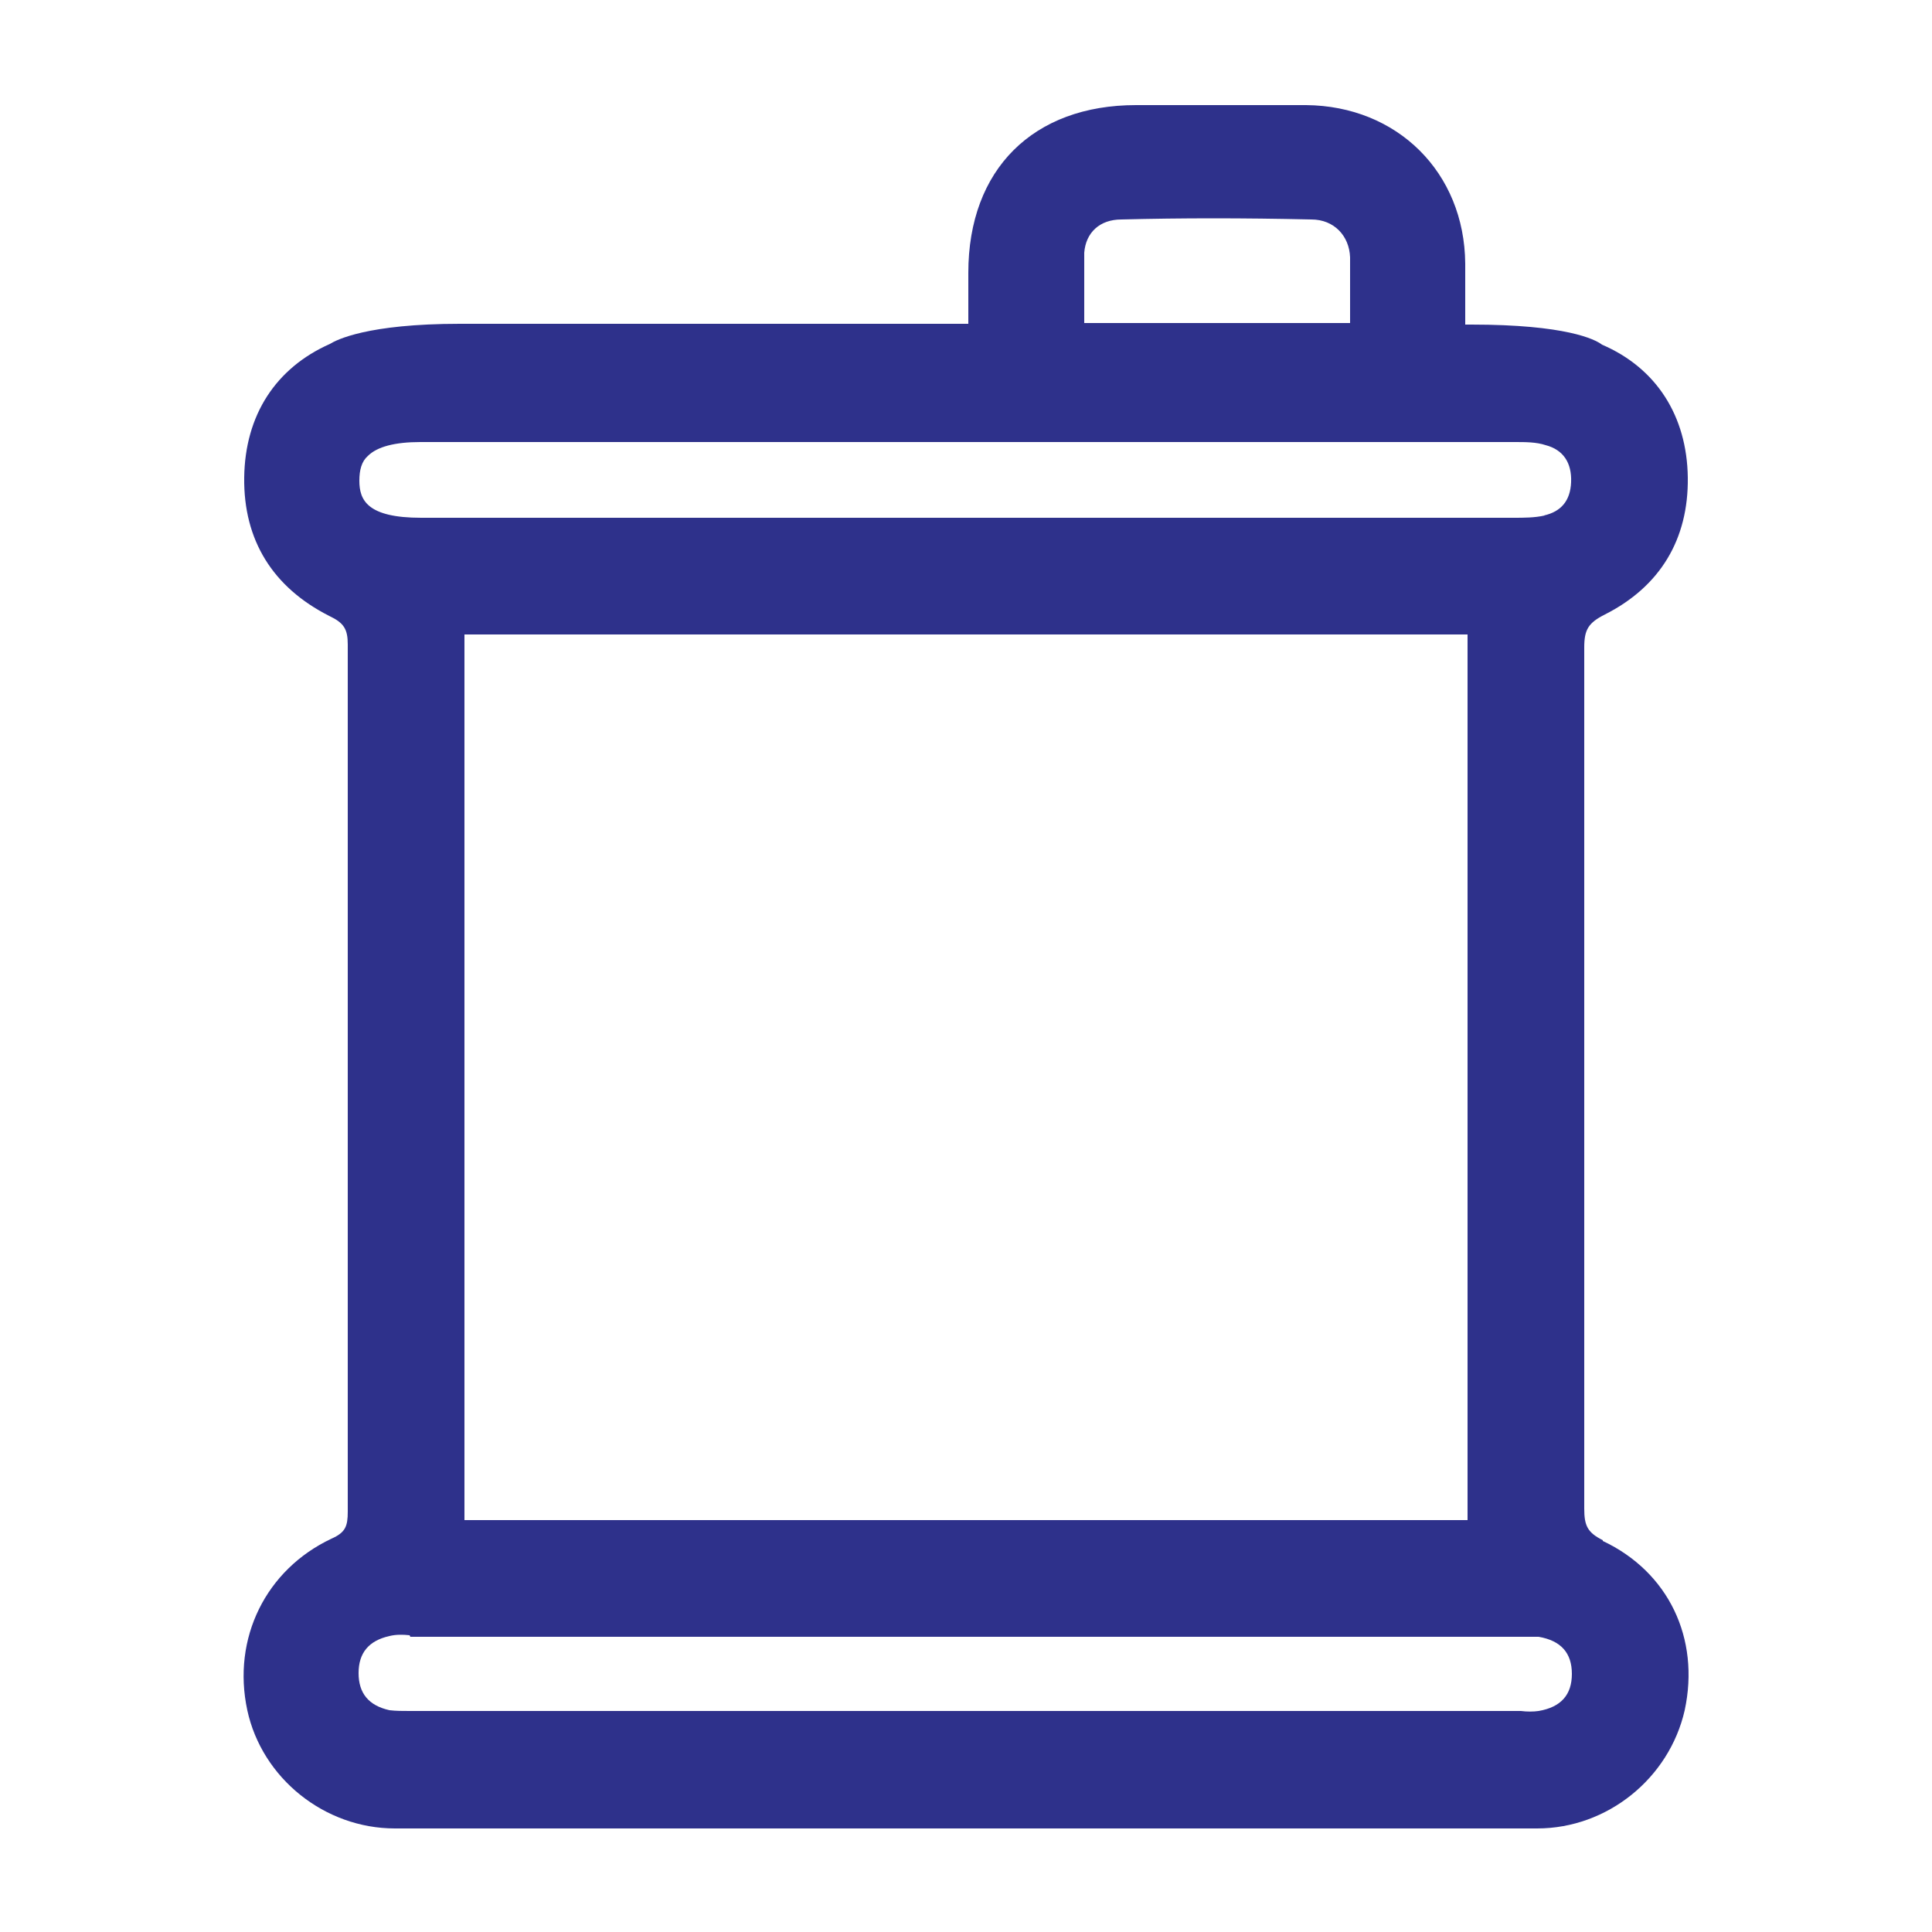
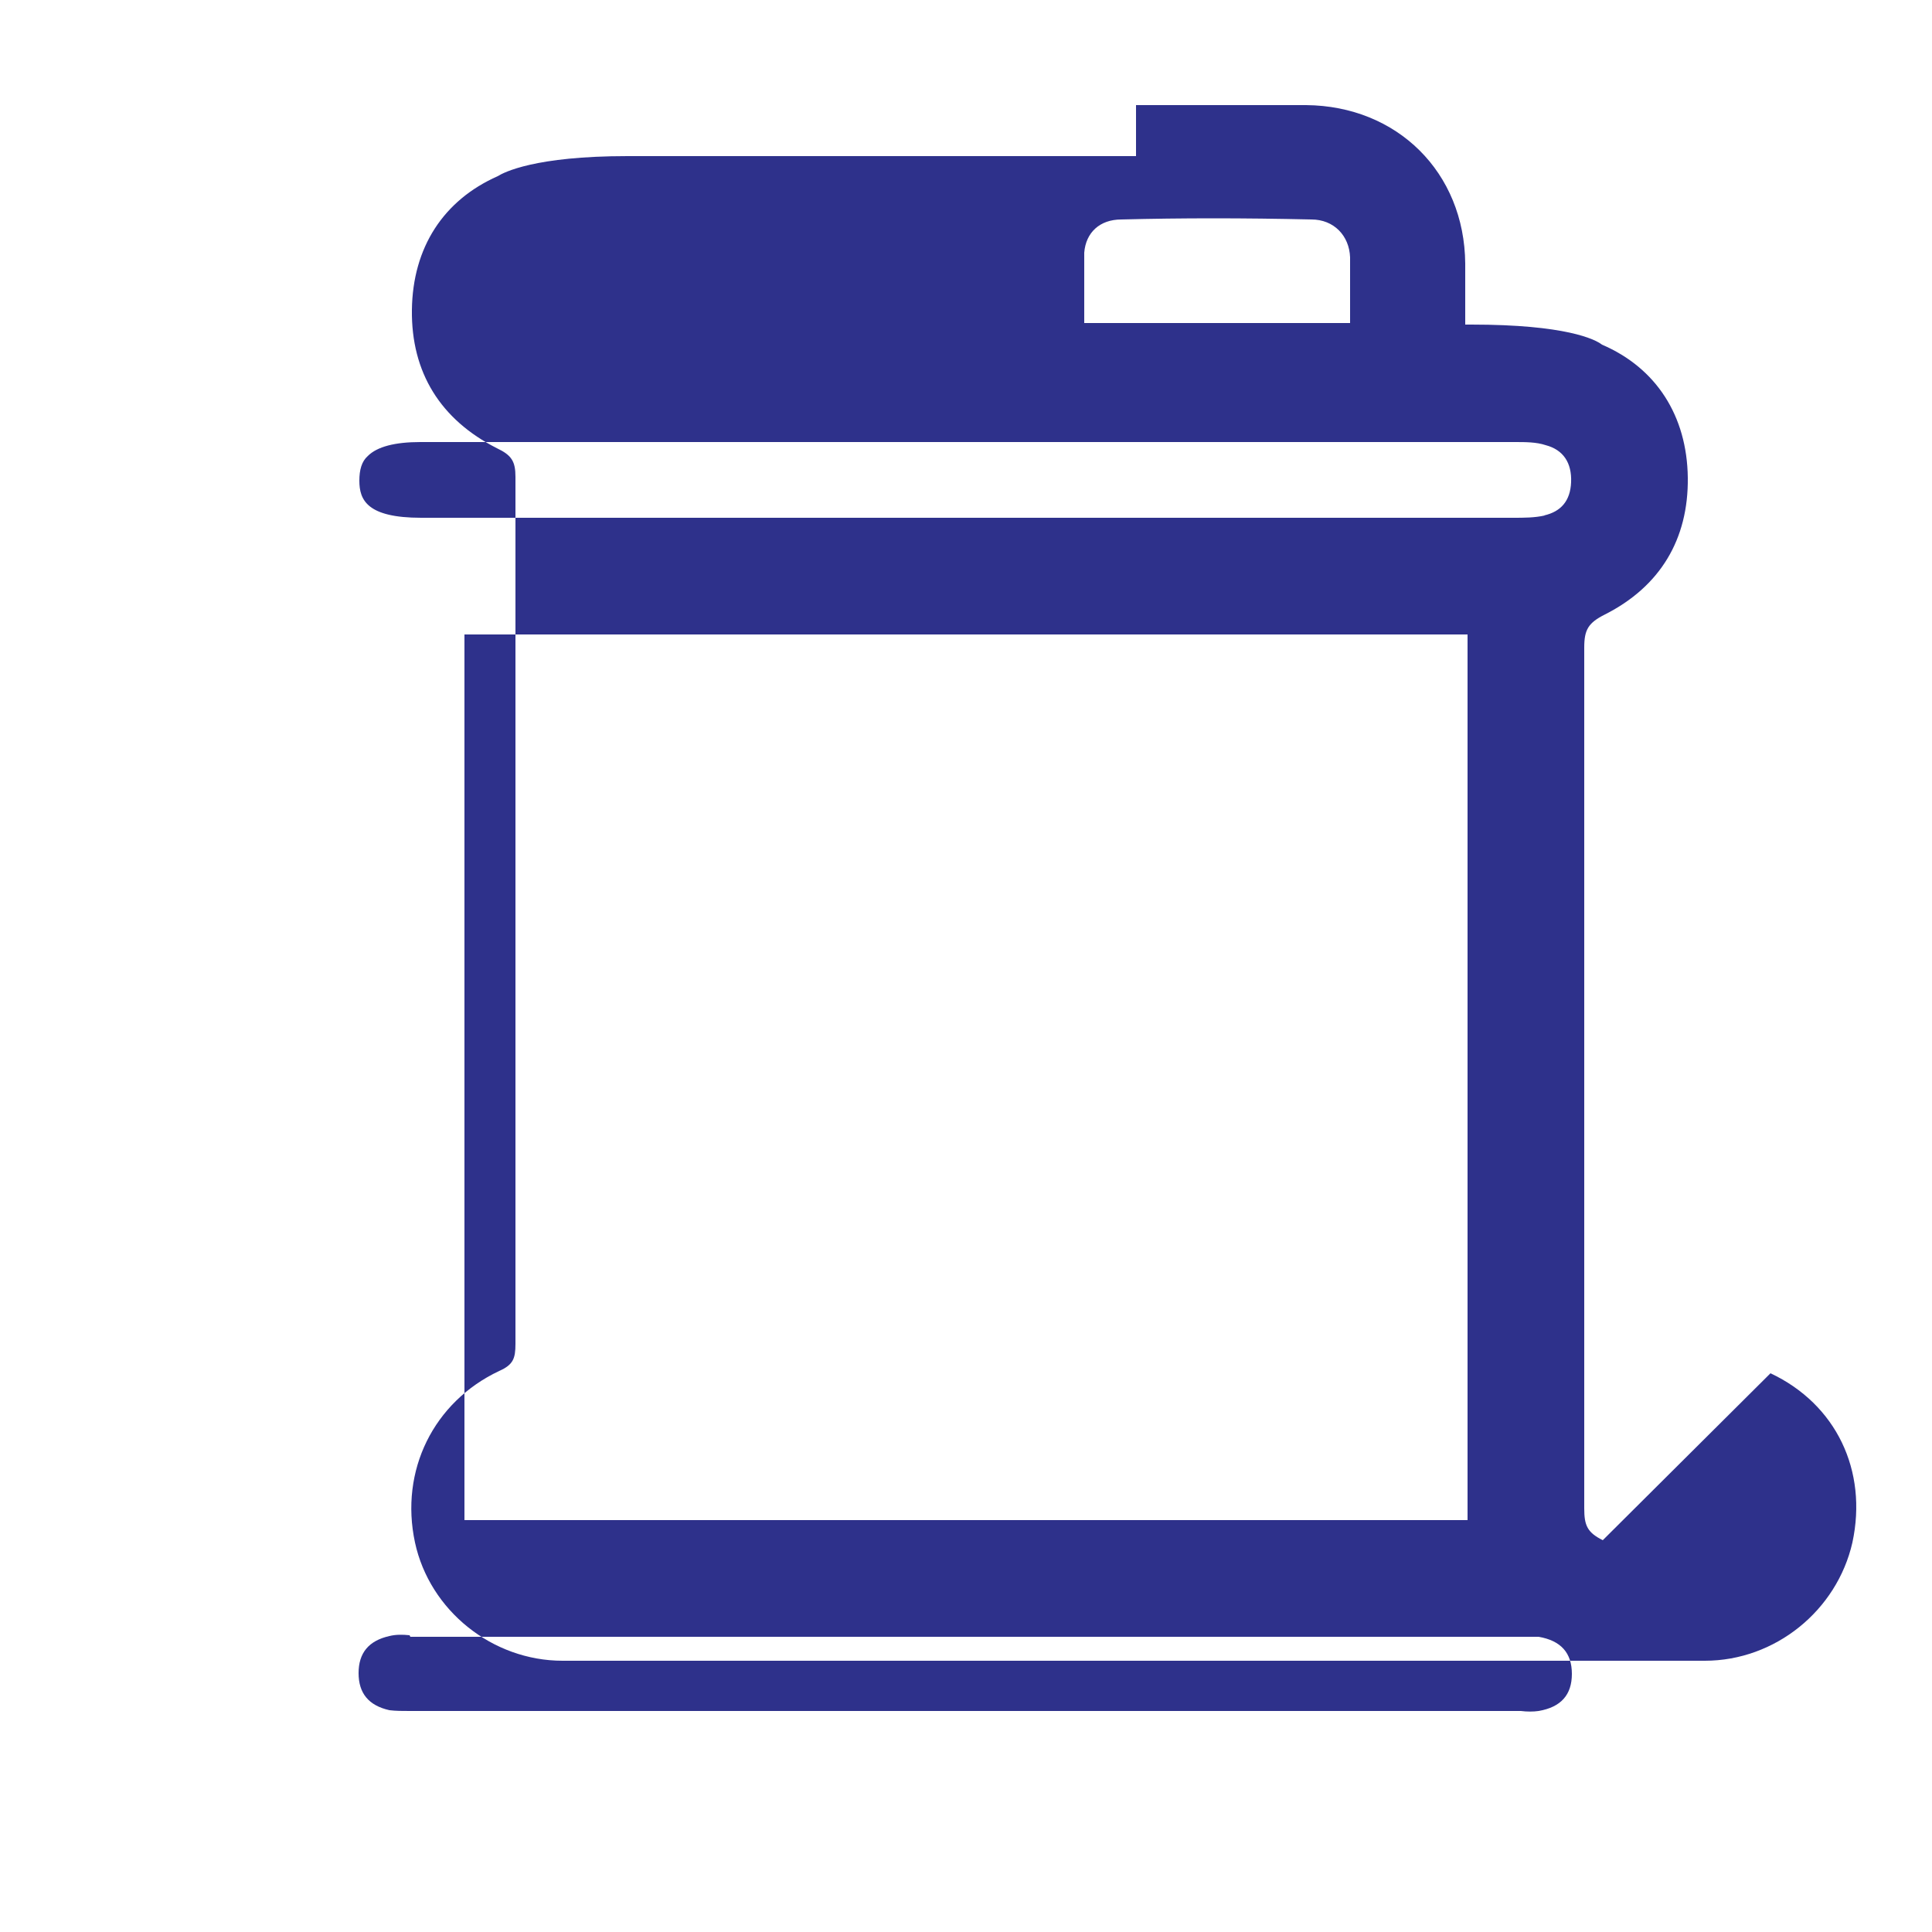
<svg xmlns="http://www.w3.org/2000/svg" id="Capa_1" viewBox="0 0 25 25">
  <defs>
    <style>.cls-1{fill:#2e318b;}</style>
  </defs>
-   <path class="cls-1" d="M20.74,19.93c-.2-.1-.24-.19-.24-.41v-2.08q0-3.58,0-7.52v-1.54c0-.23.05-.32.27-.43.71-.36,1.08-.97,1.07-1.77-.01-.8-.41-1.42-1.11-1.72-.09-.07-.47-.26-1.69-.26h-.08c0-.21,0-.25,0-.26t0-.23v-.3c-.01-1.18-.88-2.04-2.06-2.05-.66,0-1.32,0-1.98,0h-.22c-1.33,0-2.17.83-2.17,2.17v.31c0,.13,0,.15,0,.15,0,0,0,.04,0,.2h-6.58c-1.2,0-1.6.21-1.68.26-.7.31-1.1.92-1.11,1.73s.37,1.42,1.1,1.79c.19.09.24.17.24.37v1.44q0,4.06,0,7.65v2.13c0,.19-.03.27-.21.35-.85.4-1.29,1.29-1.09,2.22.19.88,1,1.53,1.91,1.53,2.46,0,4.92,0,7.39,0s4.92,0,7.39,0c.91,0,1.71-.65,1.91-1.53.2-.93-.21-1.79-1.06-2.19ZM14.03,3.67v-.4c.02-.26.2-.43.48-.43.78-.02,1.58-.02,2.46,0,.29,0,.49.21.5.49v.39q0,.14,0,.17s0,.08,0,.29h-3.44c0-.21,0-.27,0-.3t0-.21ZM5.31,21.18h14.28s.09,0,.09,0c.08,0,.16,0,.23,0,.29.05.43.21.43.48,0,.27-.14.43-.43.48-.07.01-.15.01-.23,0h-.1c-4.73,0-9.46,0-14.18,0h-.1c-.09,0-.18,0-.26-.01-.27-.06-.4-.22-.4-.48,0-.26.13-.42.4-.48.08-.02.17-.02.26-.01ZM18.99,8.21v11.46H6.01v-11.46h12.98ZM19.99,6.67c-.13.03-.27.03-.41.03H5.45c-.7,0-.8-.23-.8-.48,0-.14.03-.25.11-.32.12-.12.35-.18.68-.18h14.16c.14,0,.28,0,.4.04.23.06.34.23.33.48-.01.24-.13.38-.35.43Z" />
+   <path class="cls-1" d="M20.74,19.93c-.2-.1-.24-.19-.24-.41v-2.08q0-3.58,0-7.52v-1.54c0-.23.05-.32.27-.43.71-.36,1.08-.97,1.07-1.77-.01-.8-.41-1.42-1.11-1.72-.09-.07-.47-.26-1.69-.26h-.08c0-.21,0-.25,0-.26t0-.23v-.3c-.01-1.18-.88-2.04-2.06-2.05-.66,0-1.32,0-1.98,0h-.22v.31c0,.13,0,.15,0,.15,0,0,0,.04,0,.2h-6.58c-1.2,0-1.6.21-1.68.26-.7.31-1.1.92-1.11,1.73s.37,1.42,1.1,1.79c.19.09.24.17.24.37v1.44q0,4.06,0,7.65v2.13c0,.19-.03.27-.21.35-.85.4-1.29,1.29-1.09,2.22.19.88,1,1.53,1.91,1.53,2.46,0,4.92,0,7.39,0s4.92,0,7.39,0c.91,0,1.71-.65,1.91-1.53.2-.93-.21-1.79-1.06-2.19ZM14.03,3.67v-.4c.02-.26.2-.43.48-.43.78-.02,1.58-.02,2.46,0,.29,0,.49.21.5.49v.39q0,.14,0,.17s0,.08,0,.29h-3.44c0-.21,0-.27,0-.3t0-.21ZM5.31,21.18h14.28s.09,0,.09,0c.08,0,.16,0,.23,0,.29.05.43.21.43.48,0,.27-.14.43-.43.48-.07.01-.15.01-.23,0h-.1c-4.73,0-9.46,0-14.18,0h-.1c-.09,0-.18,0-.26-.01-.27-.06-.4-.22-.4-.48,0-.26.13-.42.4-.48.08-.02.17-.02.26-.01ZM18.99,8.21v11.46H6.01v-11.46h12.98ZM19.99,6.67c-.13.03-.27.03-.41.03H5.45c-.7,0-.8-.23-.8-.48,0-.14.03-.25.11-.32.12-.12.35-.18.68-.18h14.16c.14,0,.28,0,.4.04.23.06.34.23.33.48-.01.24-.13.38-.35.43Z" />
</svg>